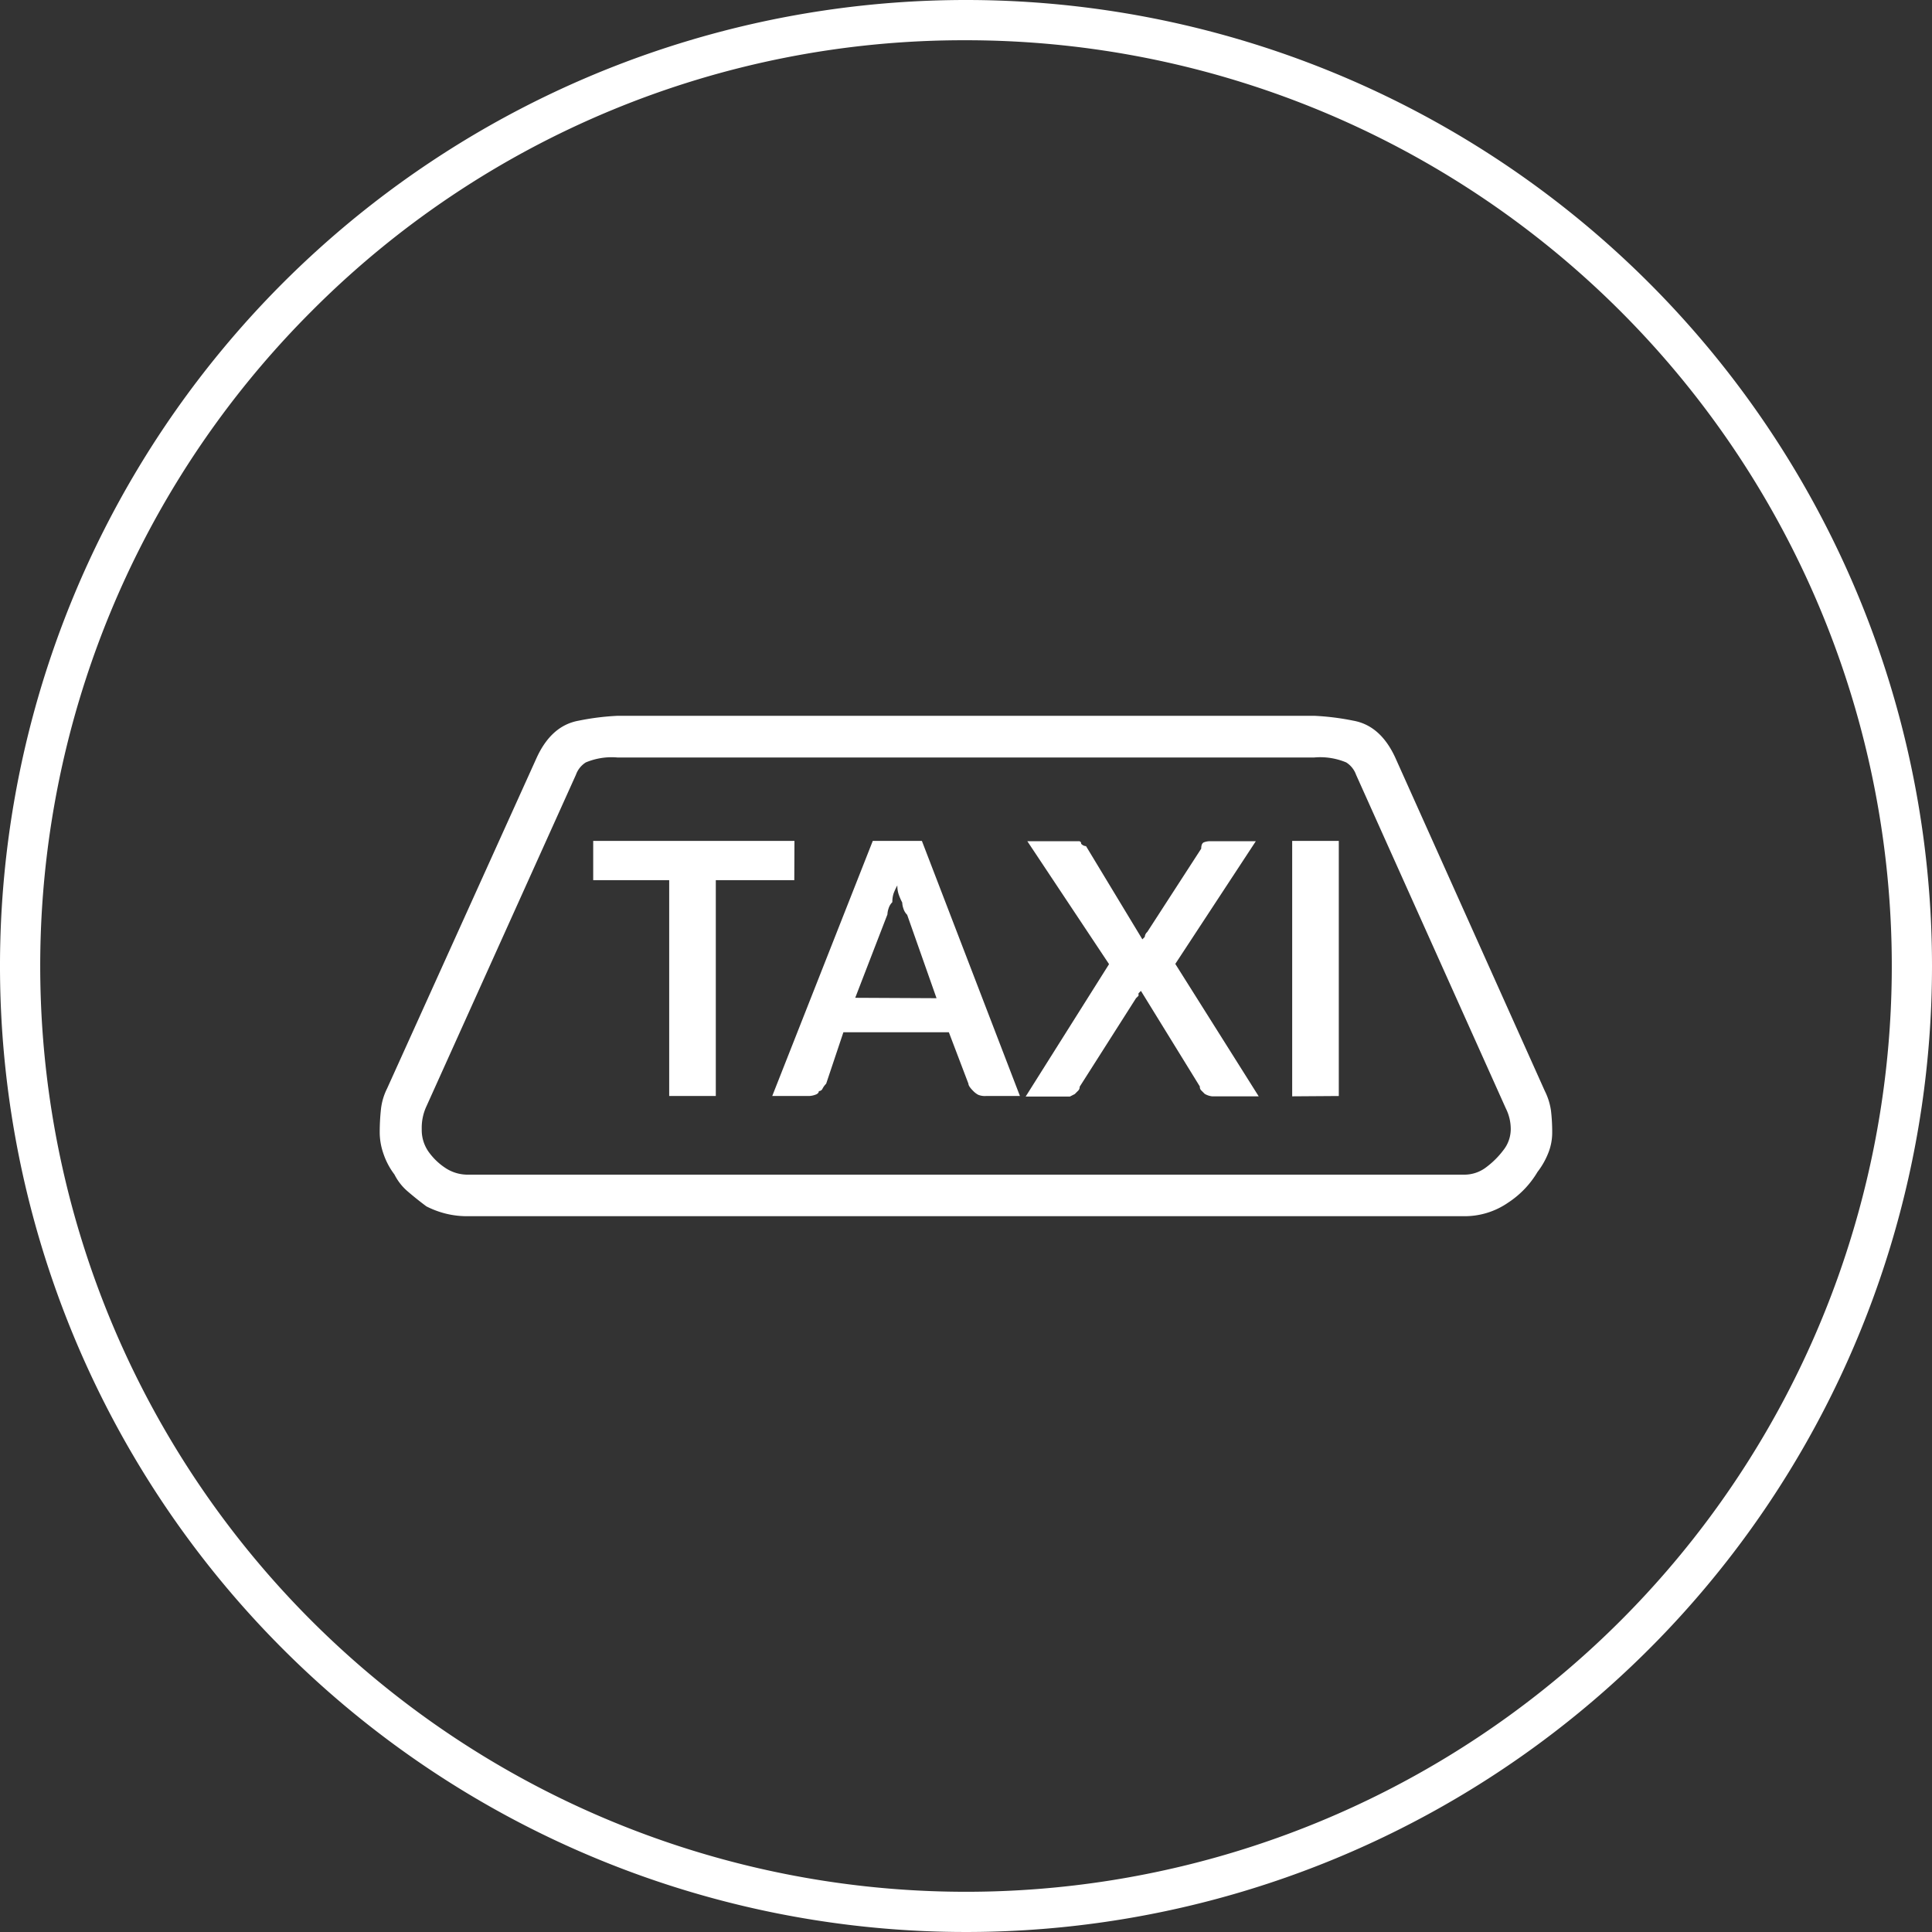
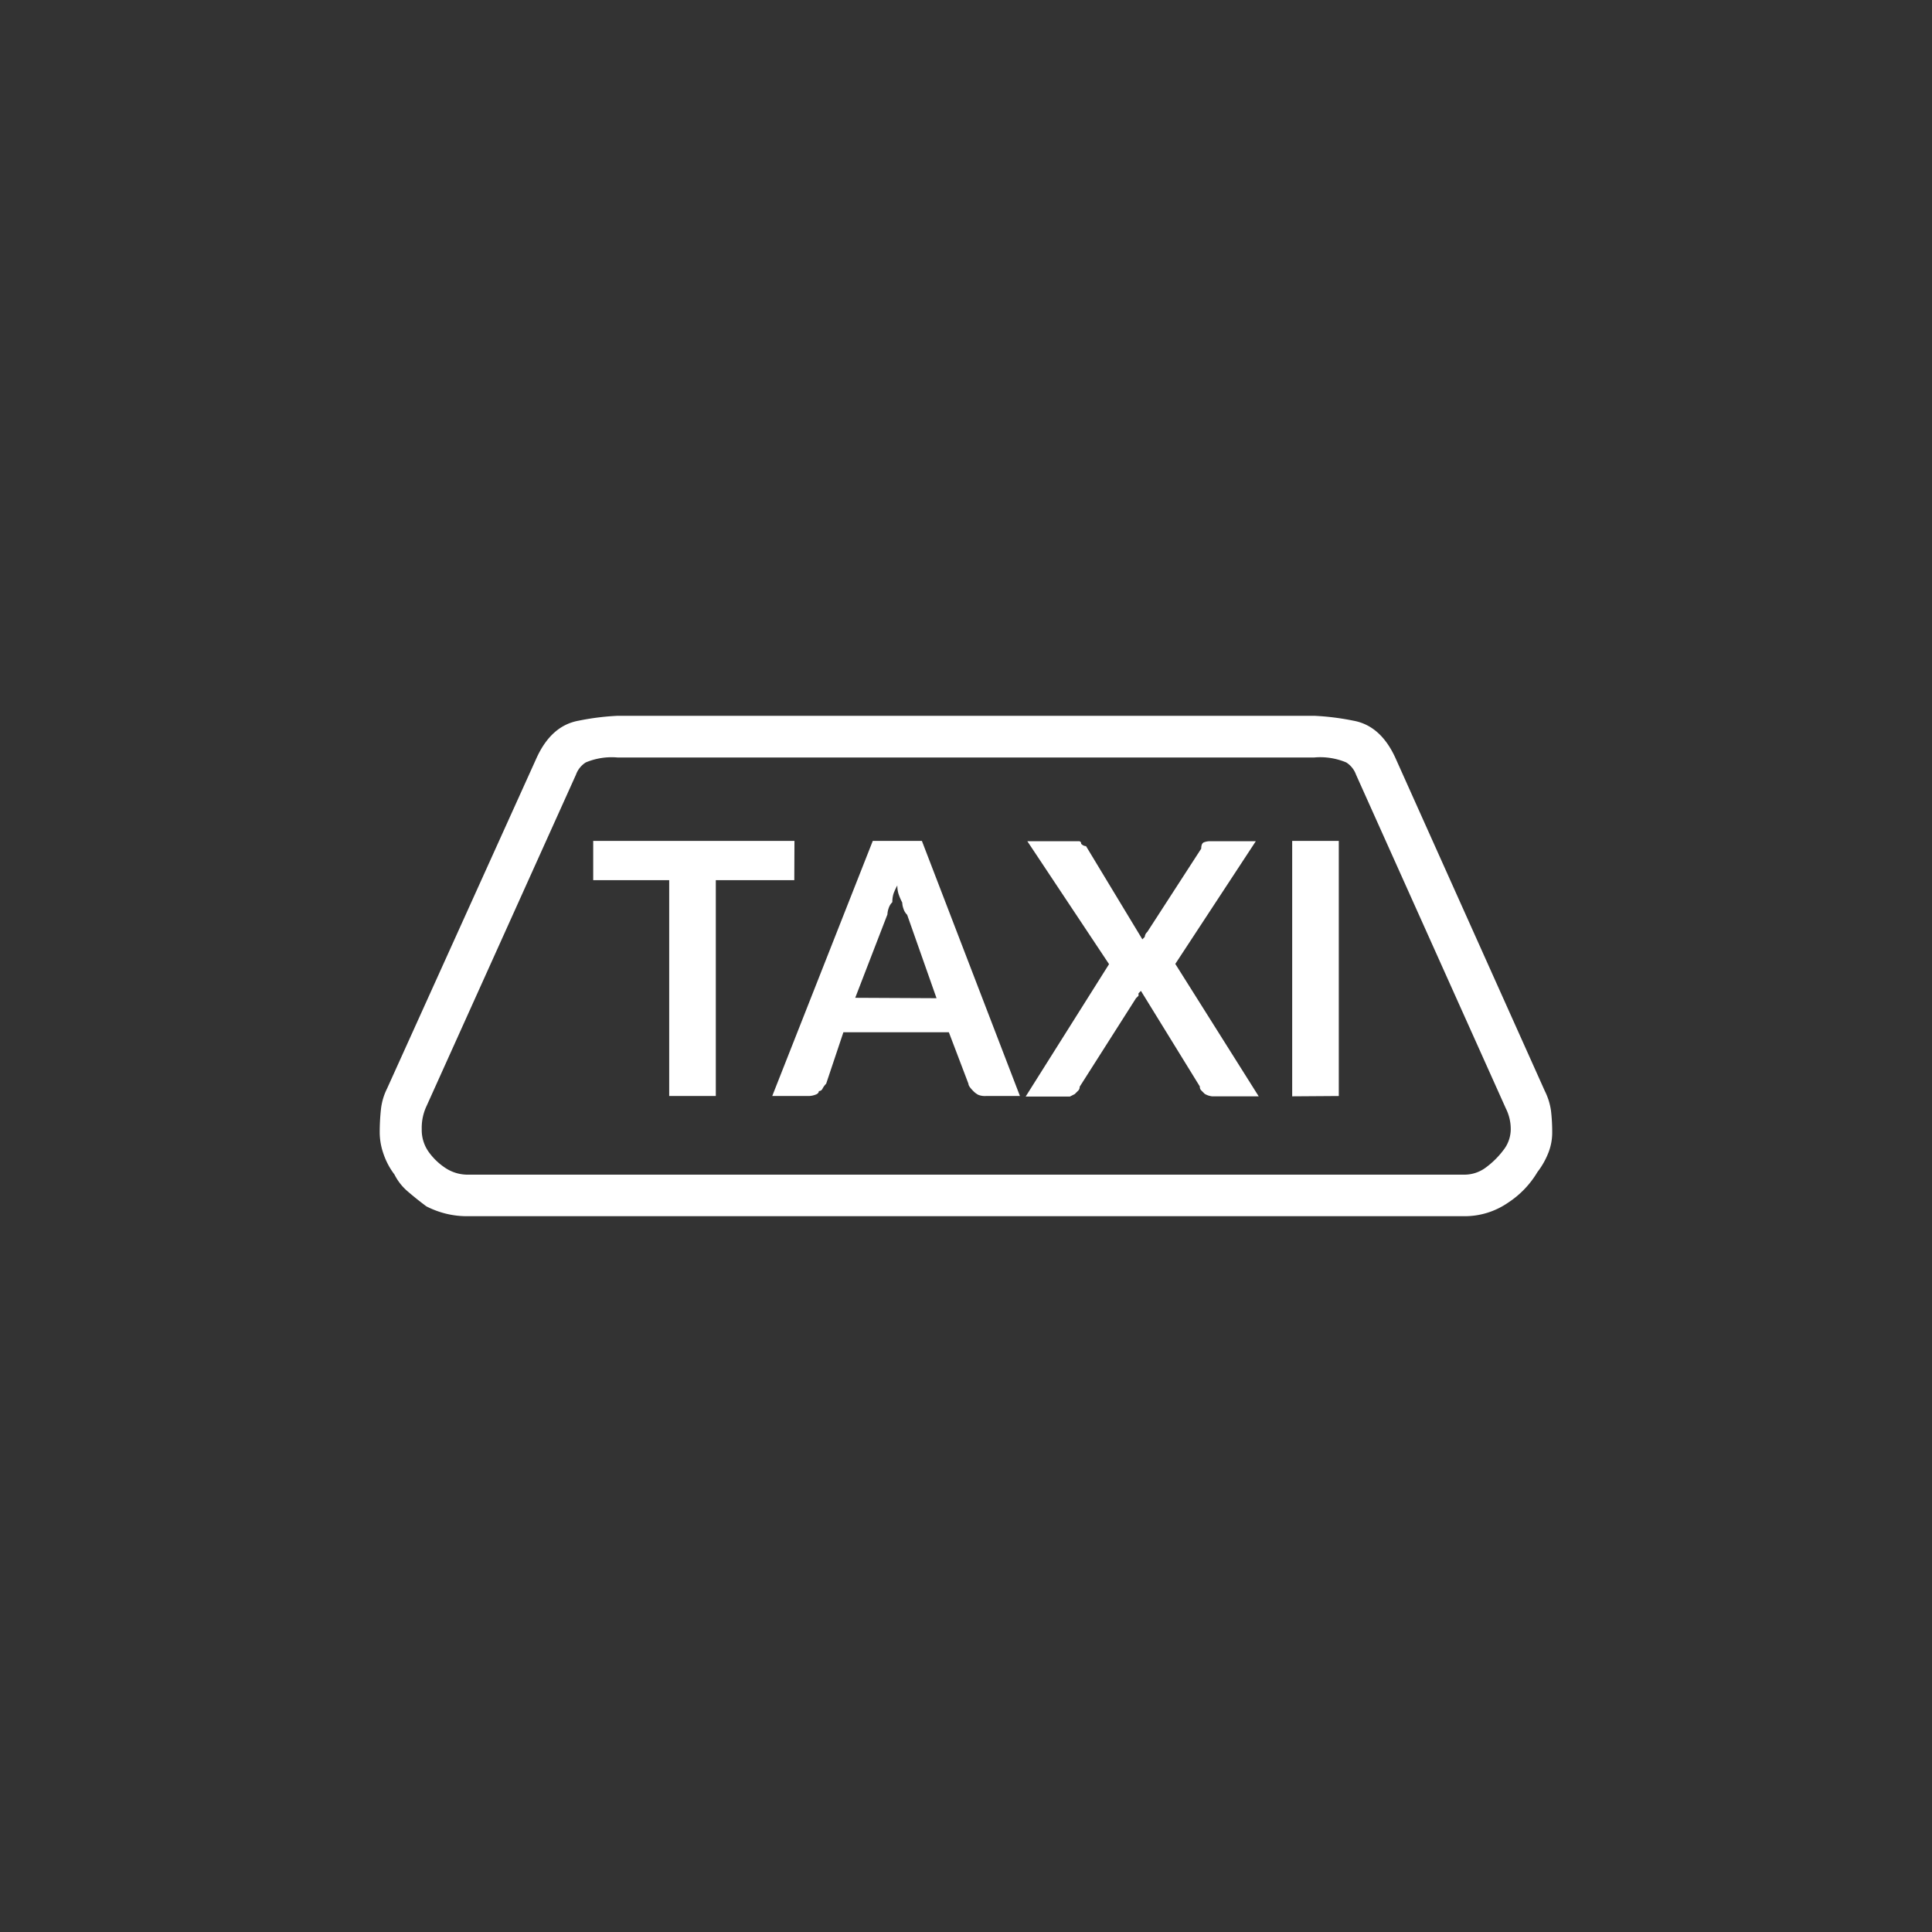
<svg xmlns="http://www.w3.org/2000/svg" viewBox="0 0 240 240">
  <rect x="0" y="0" width="240" height="240" fill="#333333" stroke="none" />
  <defs>
    <style>.cls-1{fill:#fff;}</style>
  </defs>
  <g id="Layer_2" data-name="Layer 2">
    <g id="LOGO_NIEUW_2013.plt" data-name="LOGO NIEUW 2013.plt">
-       <path class="cls-1" d="M120,5a115,115,0,0,1,81.32,196.32A115,115,0,0,1,38.68,38.68,114.25,114.25,0,0,1,120,5m0-5A120,120,0,1,0,240,120,120,120,0,0,0,120,0Z" />
      <path class="cls-1" d="M58.15,151.08a10.93,10.93,0,0,1-2.74-.31,11.32,11.32,0,0,1-2.44-.91c-.82-.61-1.58-1.22-2.29-1.83A6.72,6.72,0,0,1,49,145.9a9,9,0,0,1-1.37-2.59,8.1,8.1,0,0,1-.46-2.59,26.77,26.77,0,0,1,.15-2.9,7.58,7.58,0,0,1,.76-2.59L66.68,94.1c1.22-2.64,2.94-4.16,5.18-4.57a31.57,31.57,0,0,1,4.87-.61h86.54a31.71,31.71,0,0,1,4.87.61q3.35.61,5.18,4.57l18.59,41.44a7.91,7.91,0,0,1,.76,2.44,22.5,22.5,0,0,1,.15,2.74,6.8,6.8,0,0,1-.46,2.44,9.64,9.64,0,0,1-1.37,2.43,11.64,11.64,0,0,1-3.65,3.81,9.47,9.47,0,0,1-5.49,1.68ZM72.77,94.71a3,3,0,0,0-1.22,1.52L53,137.37a6.35,6.35,0,0,0-.61,2.89,4.69,4.69,0,0,0,.91,2.9,7.88,7.88,0,0,0,2.14,2,5,5,0,0,0,2.74.76h123.7a4.44,4.44,0,0,0,2.74-.92,10.54,10.54,0,0,0,2.14-2.13,4.22,4.22,0,0,0,.91-2.59,5.7,5.7,0,0,0-.61-2.59L168.45,96.23a3,3,0,0,0-1.22-1.52,8.36,8.36,0,0,0-4-.61H76.73A8.33,8.33,0,0,0,72.77,94.71Zm25.9,14.63H88.92v26.81H83.13V109.34H73.69v-4.88h25Zm23.77,26.81a2.16,2.16,0,0,1-.92-.15,2.44,2.44,0,0,1-.61-.46c-.41-.41-.61-.71-.61-.92l-2.43-6.39h-13.1l-2.14,6.39a2.57,2.57,0,0,0-.45.61.5.5,0,0,1-.46.31c0,.2-.15.36-.46.46a2.52,2.52,0,0,1-.76.15H95.93l12.49-31.69h6.1l12.18,31.69ZM116.34,124l-3.65-10.36a1.83,1.83,0,0,1-.46-.76,2.52,2.52,0,0,1-.15-.76,7.3,7.3,0,0,1-.46-1.07,3.39,3.39,0,0,1-.15-1.06A7.24,7.24,0,0,0,111,111a3.46,3.46,0,0,0-.15,1.07,1.83,1.83,0,0,0-.46.76,2.52,2.52,0,0,0-.15.76l-4,10.36Zm11.28-19.5H134a.27.27,0,0,1,.3.31.88.88,0,0,0,.61.3l7,11.58.3-.31a.88.88,0,0,1,.31-.61l6.7-10.35c0-.41.1-.66.3-.77a2.16,2.16,0,0,1,.92-.15H156l-10,15.24,10.36,16.45h-5.79a2.26,2.26,0,0,1-.92-.31l-.45-.45a.6.6,0,0,1-.15-.46l-7.32-11.88-.3.3v.31l-.31.3-7,11a.64.64,0,0,1-.16.46l-.45.45-.61.31h-5.49l10.36-16.45Zm32.9,31.69V104.46h5.79v31.69Z" />
    </g>
  </g>
</svg>